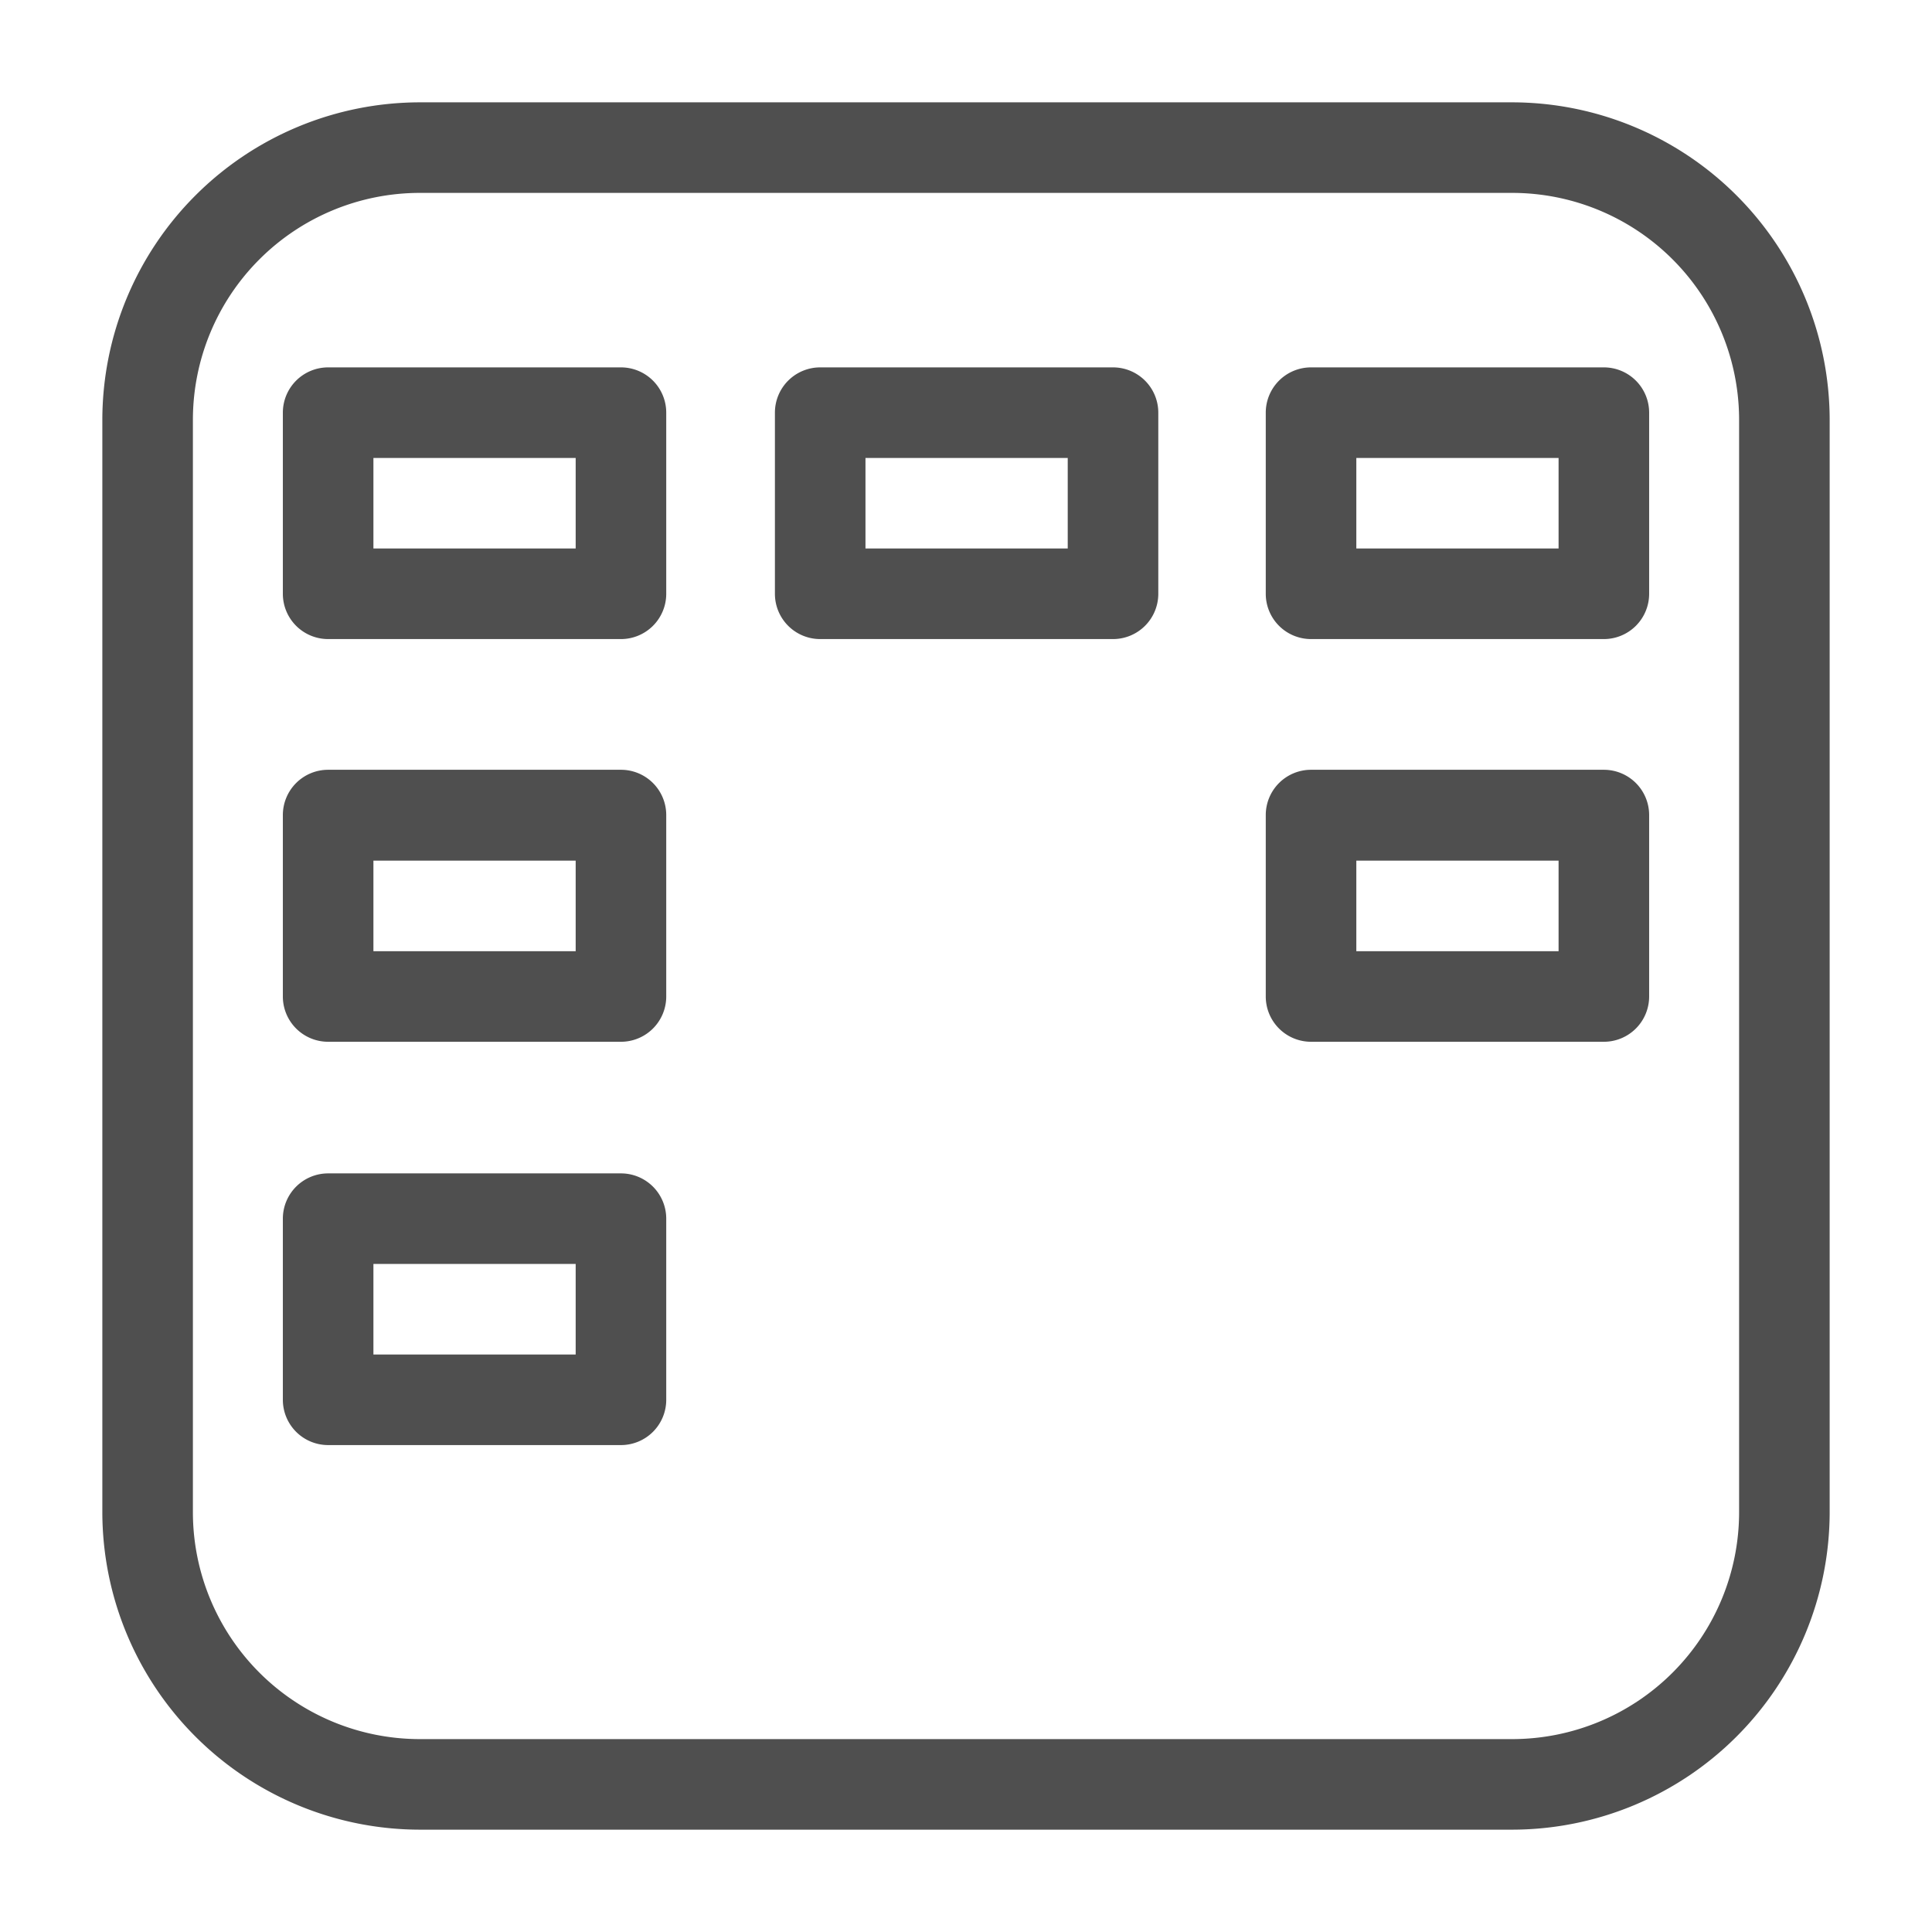
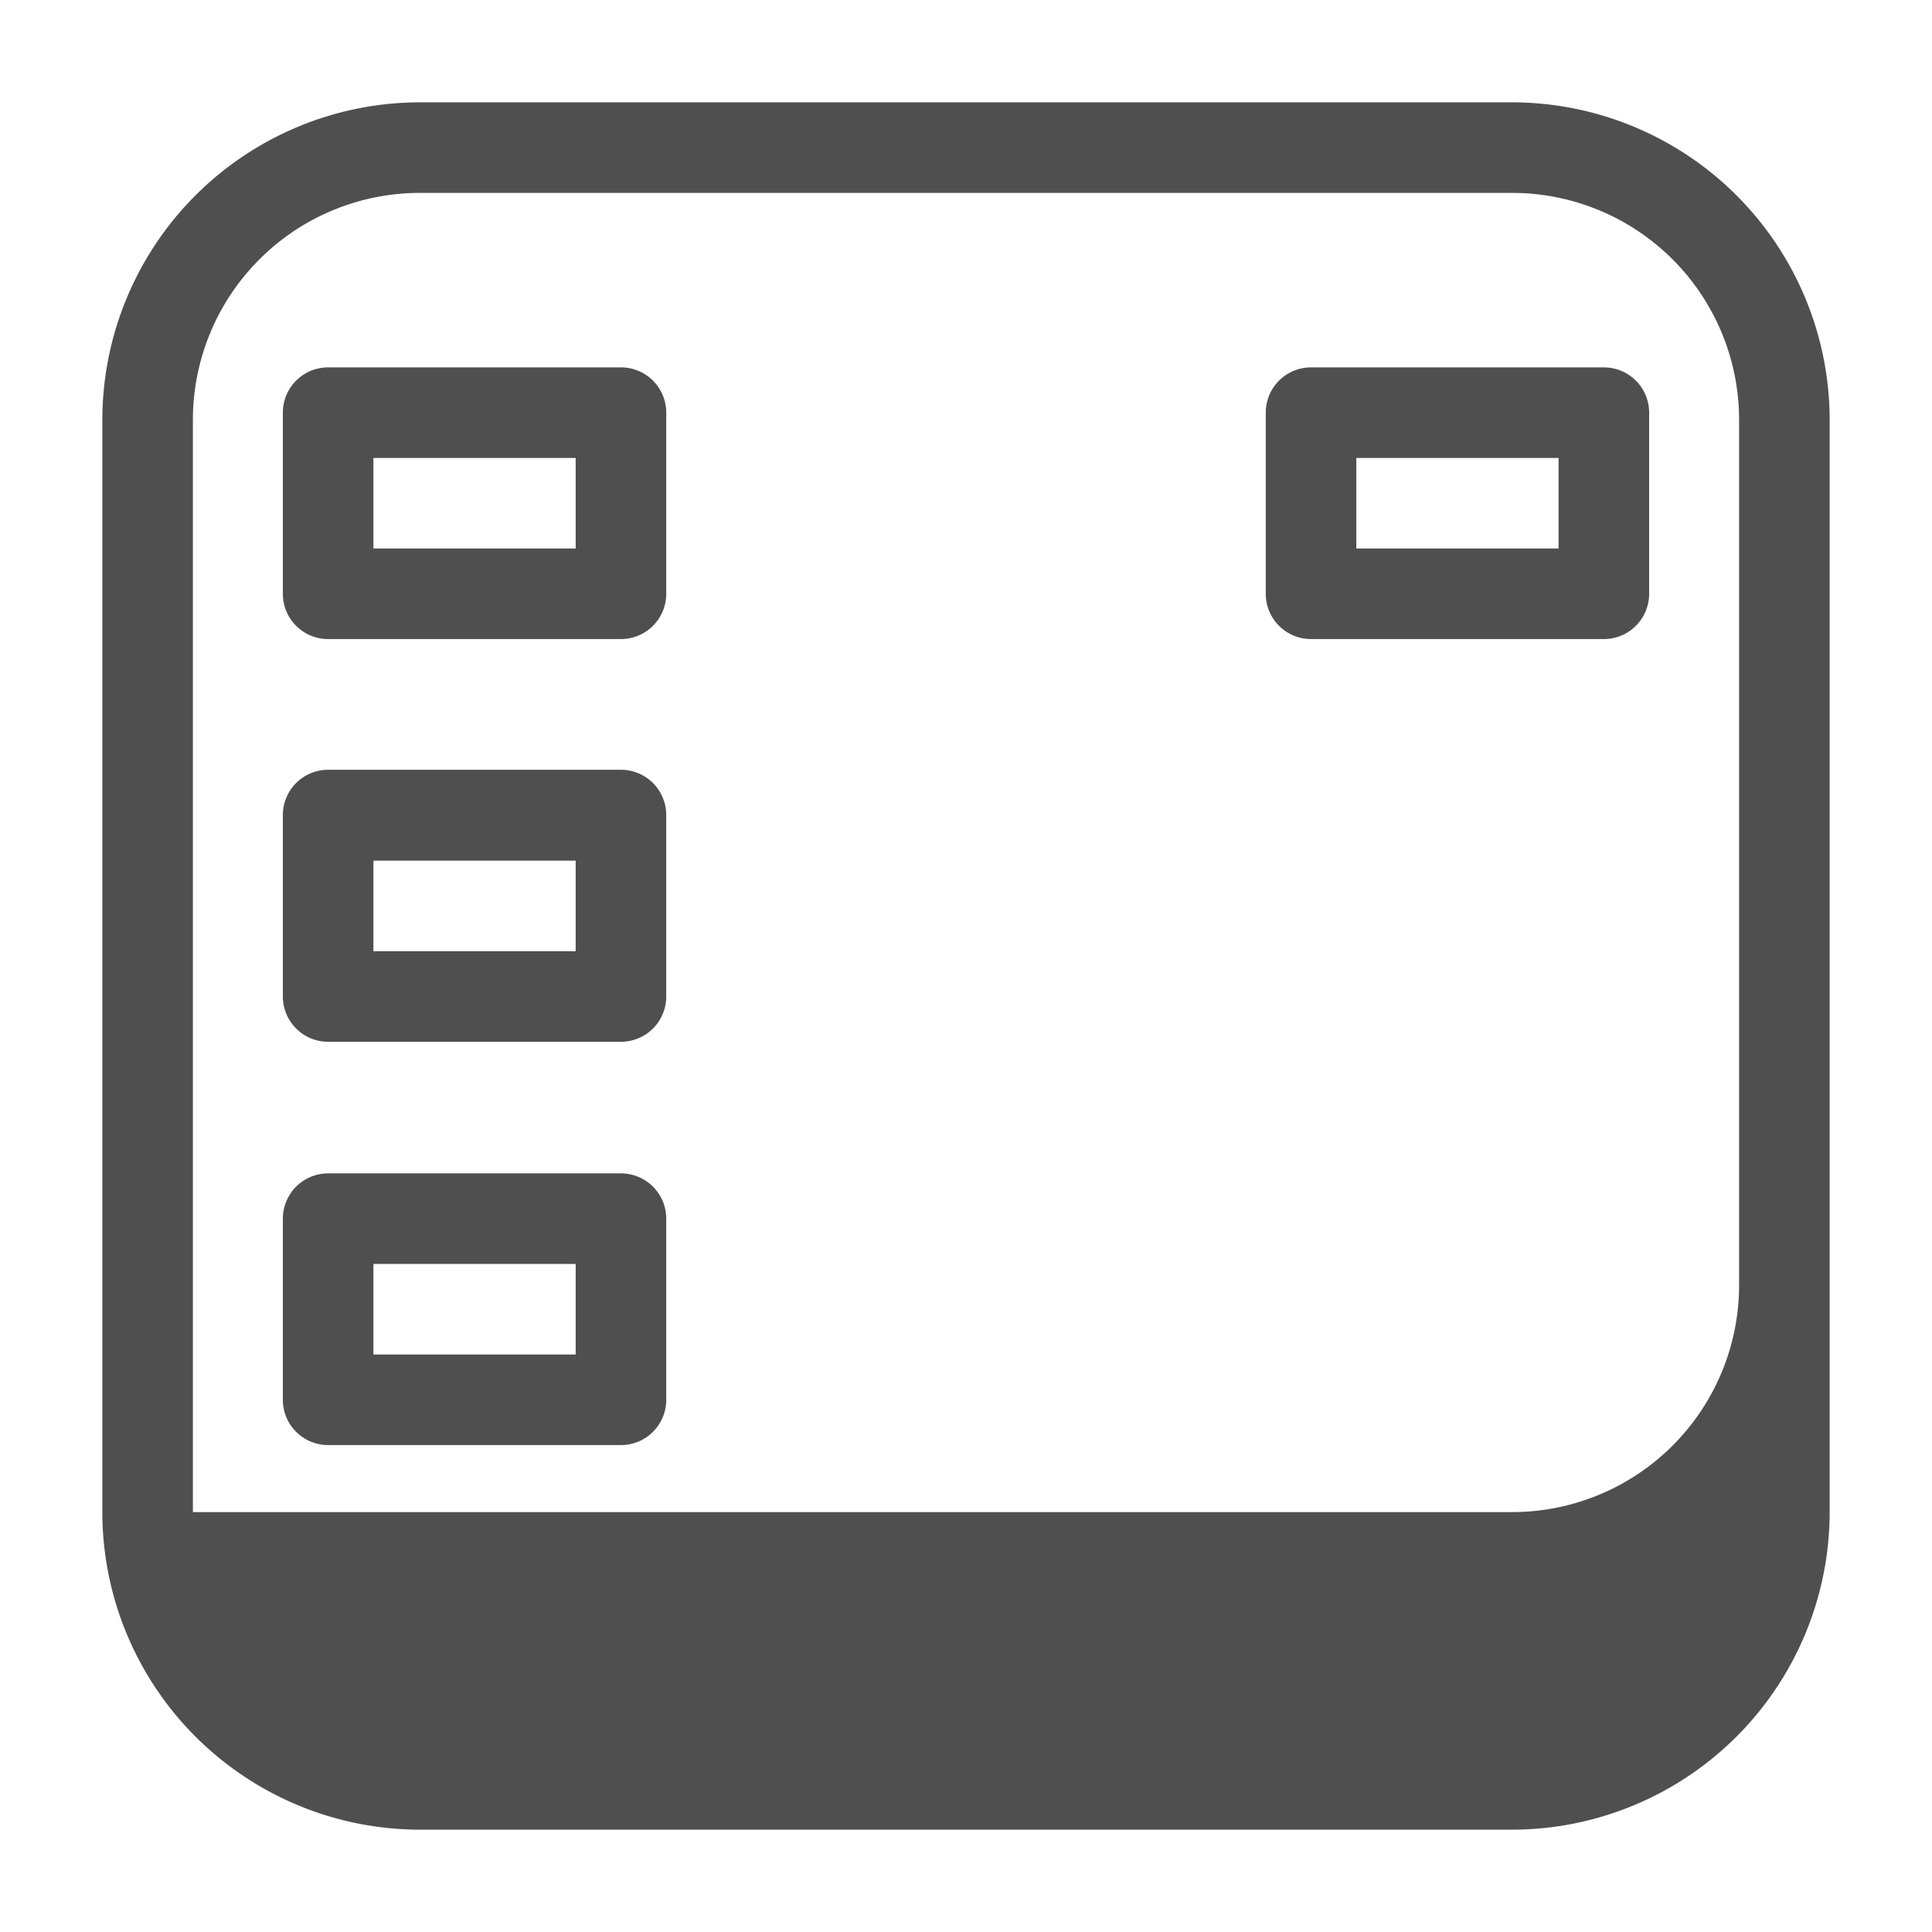
<svg xmlns="http://www.w3.org/2000/svg" viewBox="0 0 64 64">
  <g id="kanban">
-     <path d="M50.09,60.61H13.91A10.53,10.53,0,0,1,3.39,50.09V13.91A10.53,10.53,0,0,1,13.91,3.39H50.09A10.53,10.53,0,0,1,60.61,13.91V50.09A10.53,10.53,0,0,1,50.09,60.61ZM13.91,6.39a7.52,7.52,0,0,0-7.52,7.52V50.09a7.52,7.52,0,0,0,7.52,7.52H50.09a7.52,7.52,0,0,0,7.52-7.52V13.91a7.52,7.52,0,0,0-7.52-7.52Z" style="fill:#4f4f4f" />
+     <path d="M50.09,60.61H13.91A10.53,10.53,0,0,1,3.39,50.09V13.91A10.53,10.53,0,0,1,13.91,3.39H50.09A10.53,10.53,0,0,1,60.61,13.91V50.09A10.53,10.53,0,0,1,50.09,60.61ZM13.91,6.39a7.52,7.52,0,0,0-7.52,7.52V50.09H50.09a7.52,7.52,0,0,0,7.52-7.52V13.91a7.52,7.52,0,0,0-7.52-7.52Z" style="fill:#4f4f4f" />
    <path d="M20.57,21.17h-9.7a1.5,1.5,0,0,1-1.5-1.5v-6a1.5,1.5,0,0,1,1.5-1.5h9.7a1.5,1.5,0,0,1,1.5,1.5v6A1.5,1.5,0,0,1,20.57,21.17Zm-8.2-3h6.7v-3h-6.7Z" style="fill:#4f4f4f" />
    <path d="M20.57,34.51h-9.7A1.5,1.5,0,0,1,9.37,33V27a1.5,1.5,0,0,1,1.5-1.5h9.7a1.5,1.5,0,0,1,1.5,1.5v6A1.5,1.5,0,0,1,20.57,34.51Zm-8.2-3h6.7v-3h-6.7Z" style="fill:#4f4f4f" />
    <path d="M20.57,47.87h-9.7a1.5,1.5,0,0,1-1.5-1.5v-6a1.5,1.5,0,0,1,1.5-1.5h9.7a1.5,1.5,0,0,1,1.5,1.5v6A1.5,1.5,0,0,1,20.57,47.87Zm-8.2-3h6.7v-3h-6.7Z" style="fill:#4f4f4f" />
-     <path d="M36.87,21.17h-9.7a1.5,1.5,0,0,1-1.5-1.5v-6a1.5,1.5,0,0,1,1.5-1.5h9.7a1.5,1.5,0,0,1,1.5,1.5v6A1.5,1.5,0,0,1,36.87,21.17Zm-8.2-3h6.7v-3h-6.7Z" style="fill:#4f4f4f" />
    <path d="M53.13,21.17h-9.7a1.5,1.5,0,0,1-1.5-1.5v-6a1.5,1.5,0,0,1,1.5-1.5h9.7a1.5,1.5,0,0,1,1.5,1.5v6A1.5,1.5,0,0,1,53.13,21.17Zm-8.2-3h6.7v-3h-6.7Z" style="fill:#4f4f4f" />
-     <path d="M53.13,34.51h-9.7a1.5,1.5,0,0,1-1.5-1.5V27a1.5,1.5,0,0,1,1.5-1.5h9.7a1.5,1.5,0,0,1,1.5,1.5v6A1.5,1.5,0,0,1,53.13,34.51Zm-8.2-3h6.7v-3h-6.7Z" style="fill:#4f4f4f" />
  </g>
</svg>